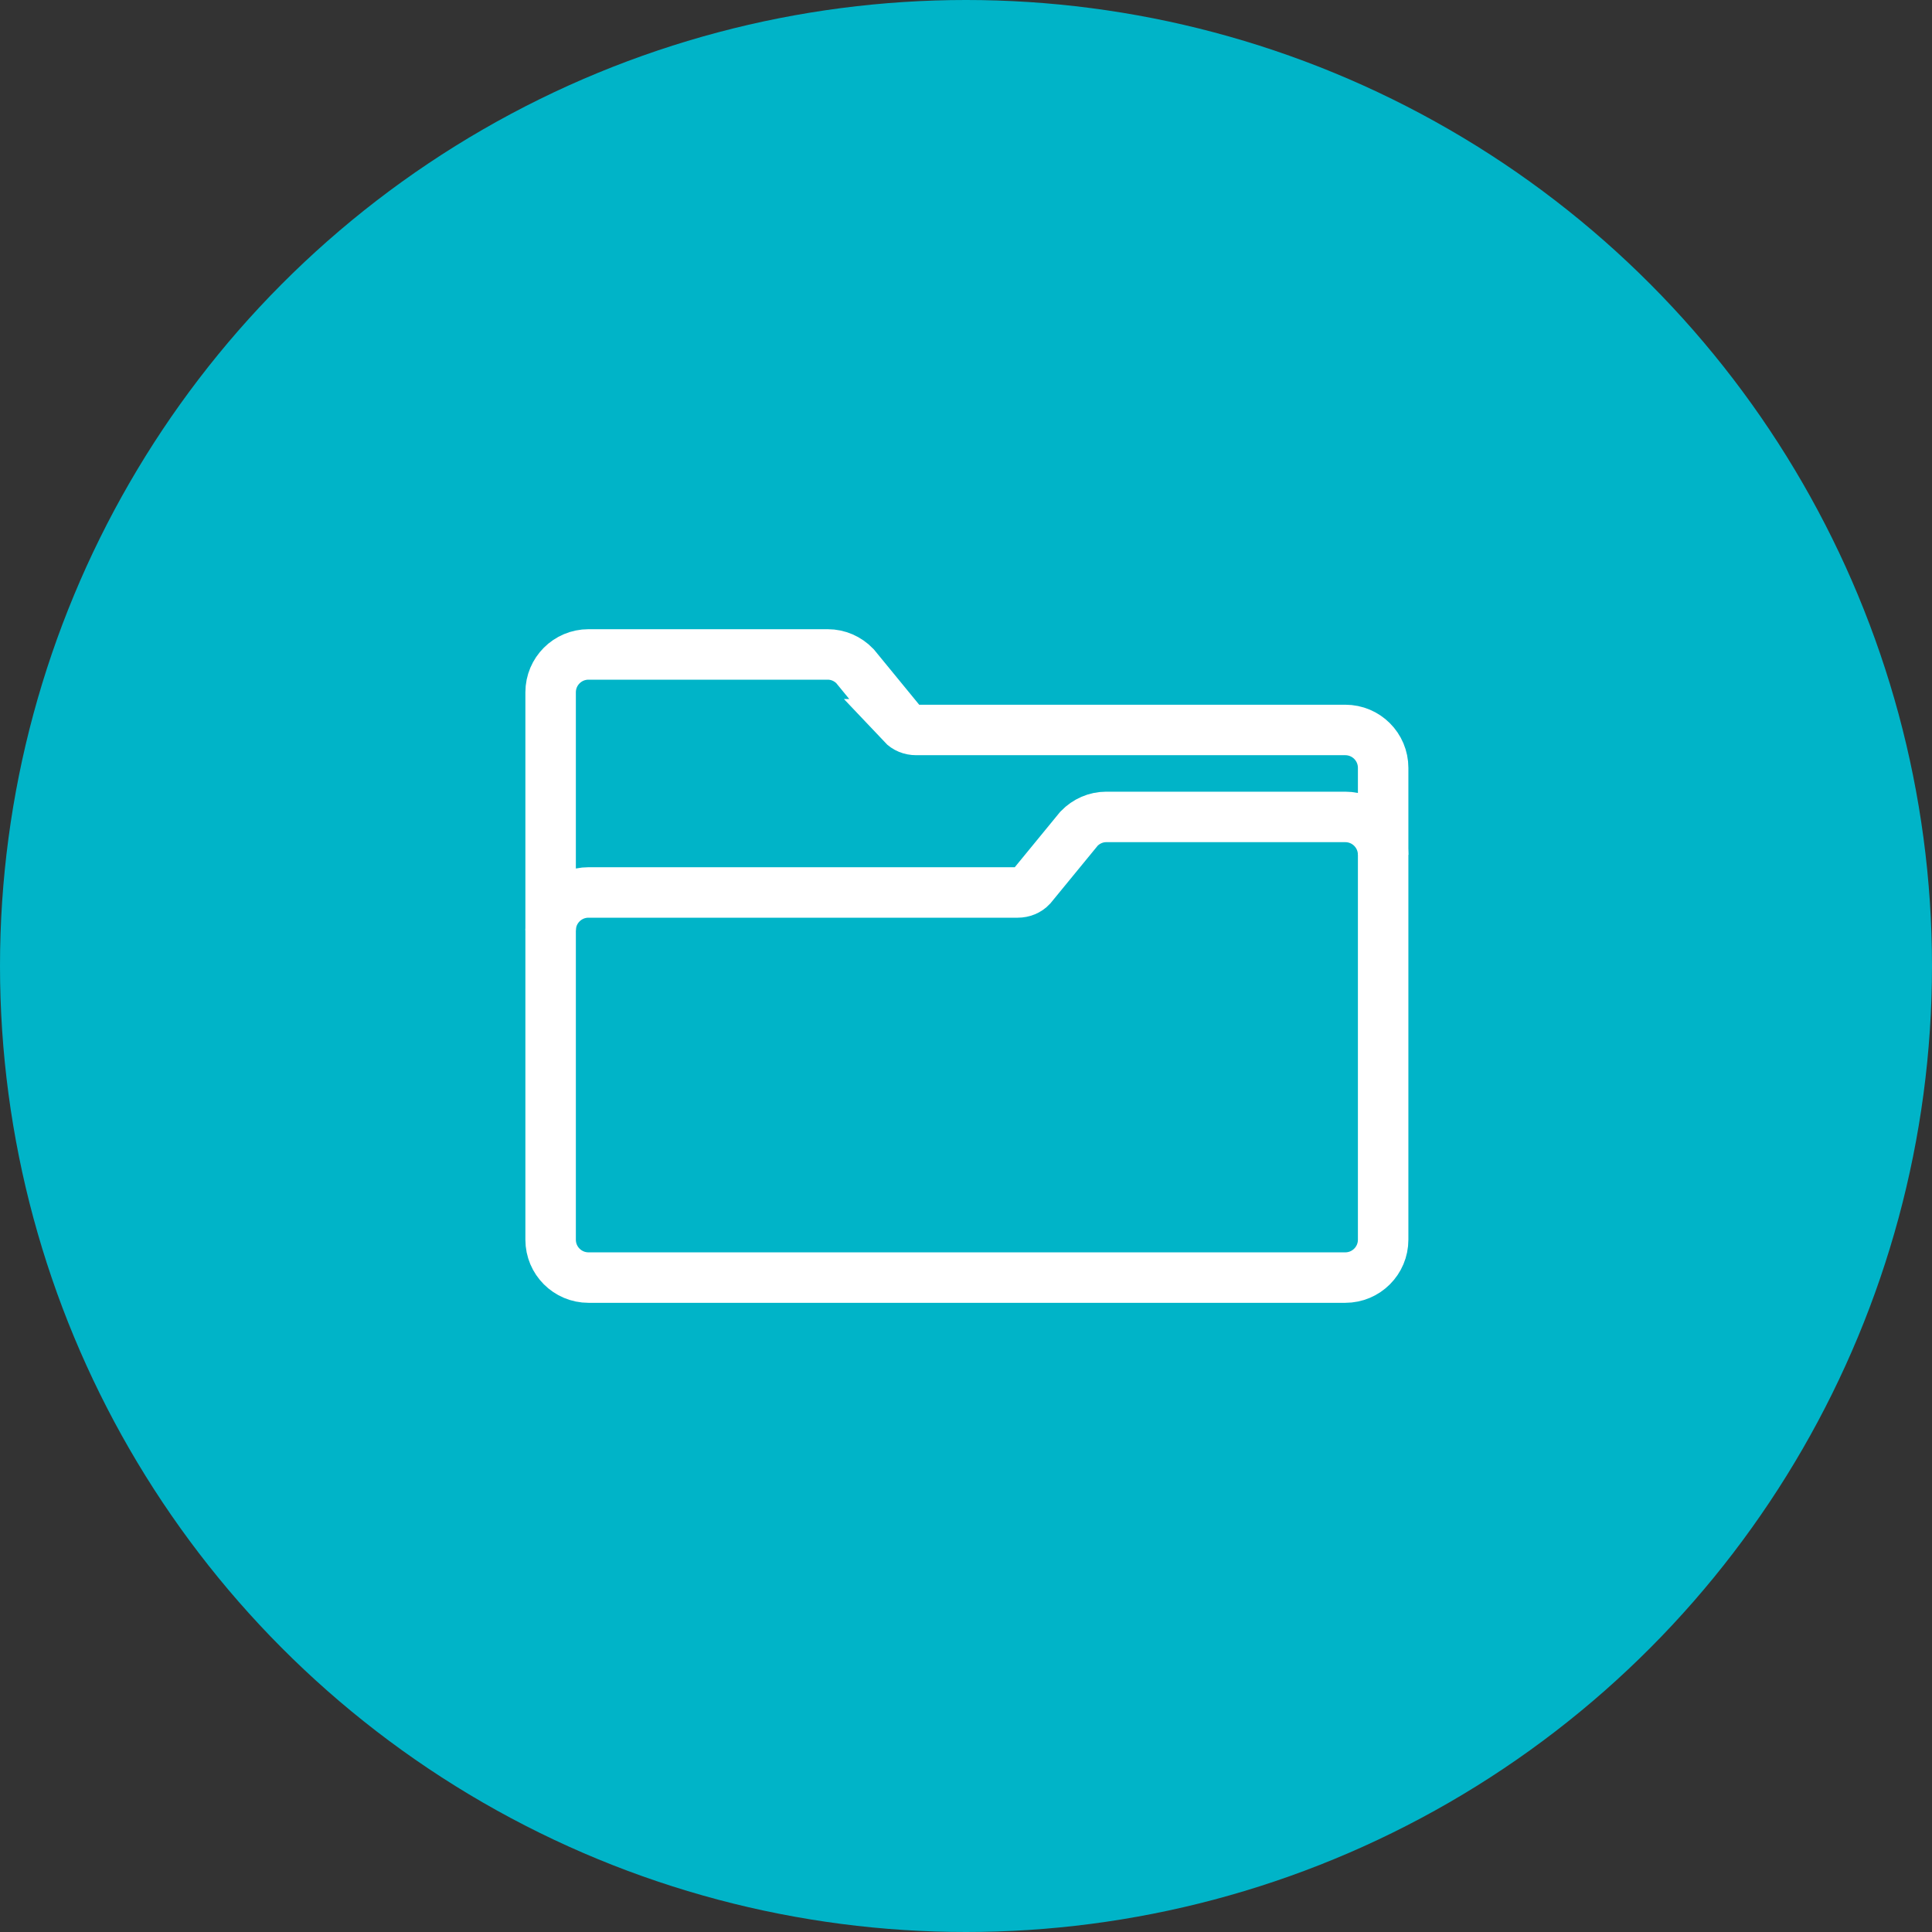
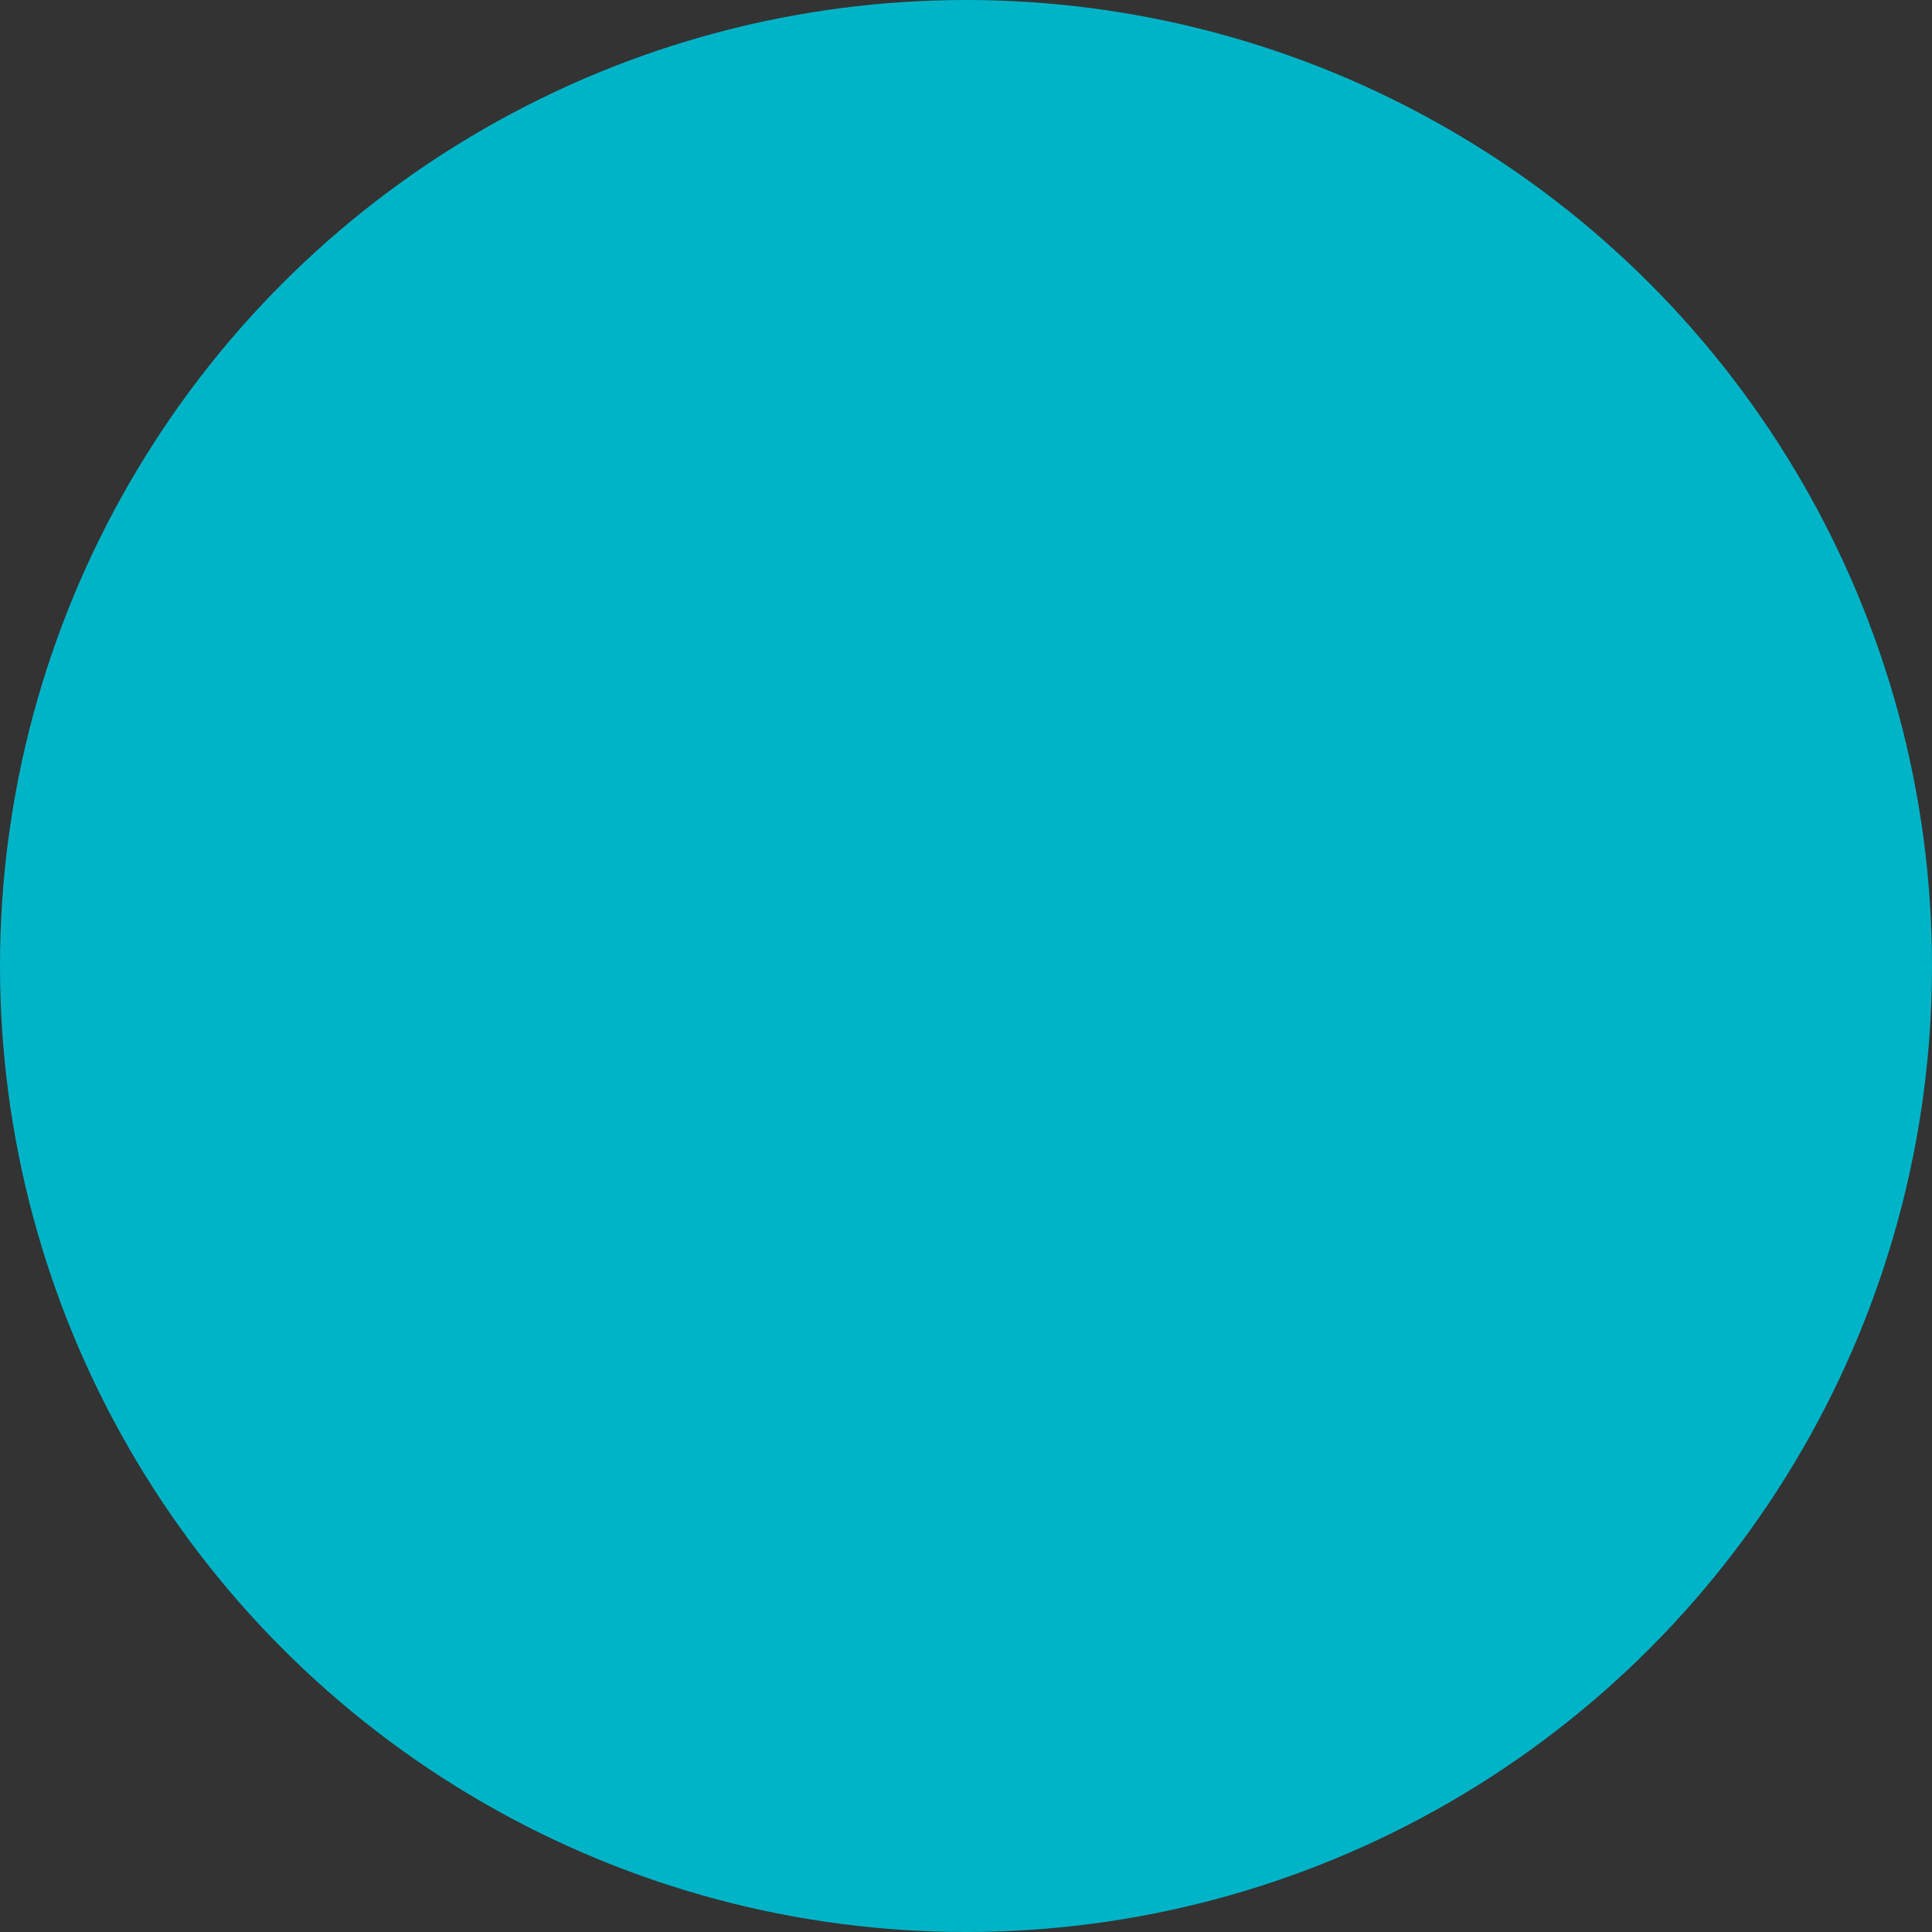
<svg xmlns="http://www.w3.org/2000/svg" width="80" height="80" viewBox="0 0 80 80" fill="none">
  <rect x="0" y="0" width="80" height="80" fill="#333333" stroke="none" />
  <circle cx="40" cy="40" r="40" fill="#00B4C8" />
-   <path d="M37.373 29.989L35.402 27.584C35.103 27.274 34.7 27.099 34.277 27.099H24.369C23.502 27.099 22.8 27.8 22.8 28.668V51.333C22.8 52.2 23.502 52.902 24.369 52.902H55.704C56.571 52.902 57.273 52.2 57.273 51.333V31.795C57.273 30.928 56.571 30.226 55.704 30.226H37.931C37.714 30.226 37.508 30.143 37.363 29.989H37.373Z" stroke="white" stroke-width="2.09" stroke-miterlimit="10" />
-   <path d="M22.8 38.523C22.8 37.656 23.502 36.955 24.369 36.955H42.142C42.359 36.955 42.565 36.872 42.709 36.717L44.681 34.312C44.98 34.003 45.383 33.827 45.806 33.827H55.704C56.571 33.827 57.273 34.529 57.273 35.396" stroke="white" stroke-width="2.09" stroke-miterlimit="10" />
</svg>